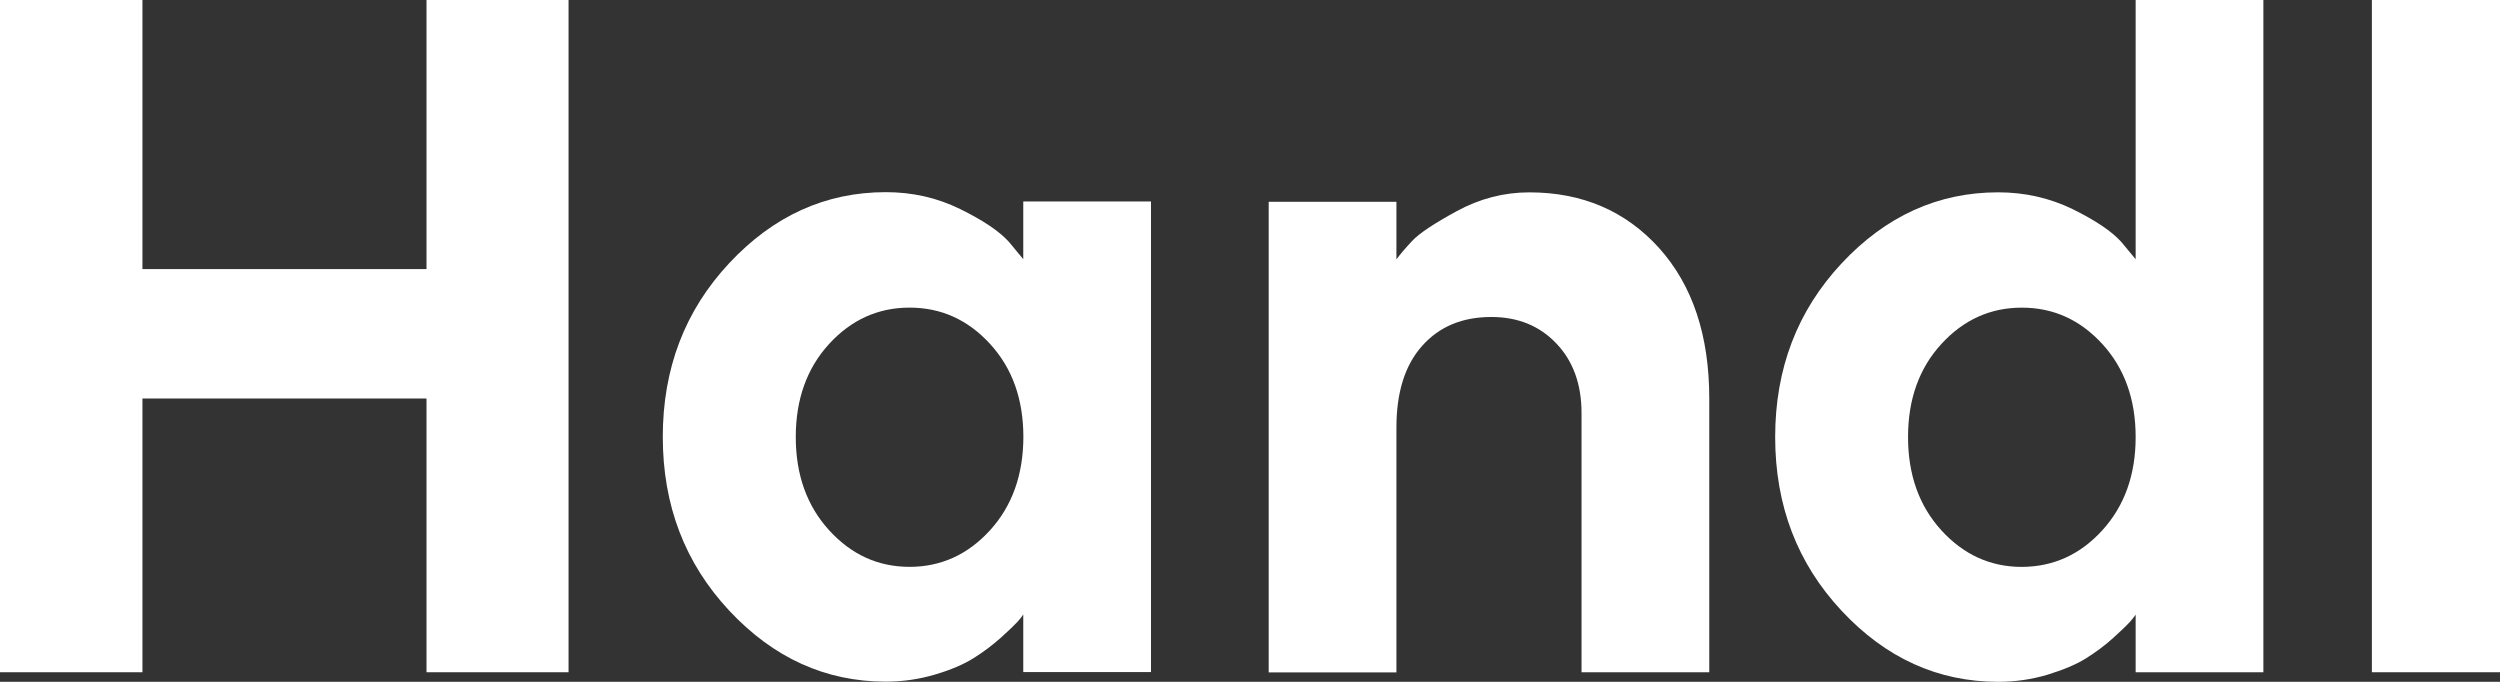
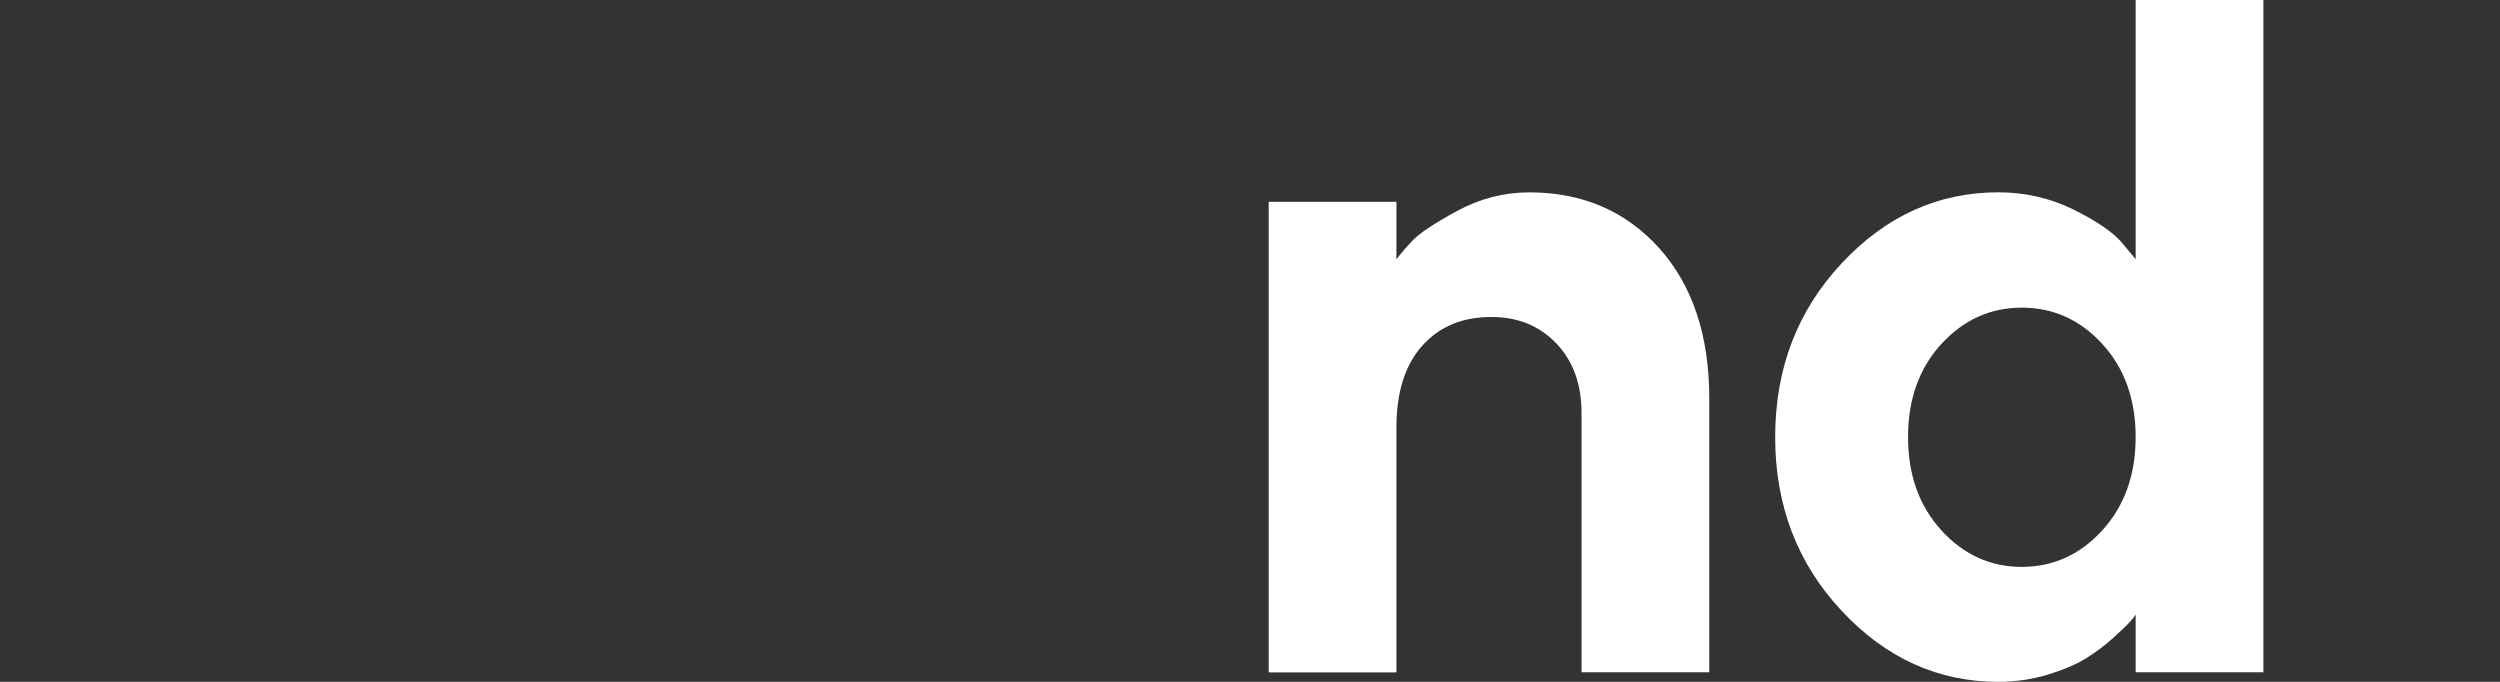
<svg xmlns="http://www.w3.org/2000/svg" width="88" height="24" viewBox="0 0 88 24" fill="none">
  <rect x="0" y="0" width="88" height="24" fill="#333333" stroke="none" />
-   <path d="M88 23.663H83.49V0H88V23.663Z" fill="white" />
  <path d="M72.953 7.36C73.761 7.758 74.334 8.142 74.671 8.517L75.175 9.125V0H79.671V23.663H75.175V21.636C75.133 21.701 75.064 21.785 74.972 21.893C74.879 21.996 74.685 22.183 74.385 22.455C74.085 22.727 73.761 22.965 73.415 23.181C73.068 23.396 72.615 23.583 72.065 23.752C71.511 23.916 70.938 24 70.337 24C68.221 24 66.382 23.167 64.825 21.5C63.267 19.833 62.486 17.796 62.486 15.385C62.486 12.974 63.267 10.937 64.825 9.27C66.382 7.604 68.221 6.77 70.337 6.77C71.27 6.77 72.144 6.967 72.953 7.36ZM74.001 18.667C74.782 17.81 75.175 16.715 75.175 15.385C75.175 14.055 74.782 12.96 74.001 12.108C73.221 11.256 72.278 10.829 71.169 10.829C70.06 10.829 69.117 11.256 68.336 12.108C67.555 12.96 67.163 14.051 67.163 15.385C67.163 16.715 67.555 17.81 68.336 18.667C69.117 19.524 70.064 19.955 71.169 19.955C72.278 19.95 73.221 19.524 74.001 18.667Z" fill="white" />
  <path d="M49.154 9.13C49.284 8.952 49.468 8.737 49.709 8.479C49.949 8.222 50.471 7.871 51.28 7.431C52.089 6.991 52.939 6.771 53.831 6.771C55.697 6.771 57.222 7.426 58.401 8.732C59.579 10.043 60.166 11.808 60.166 14.028V23.663H55.67V14.538C55.67 13.527 55.374 12.707 54.782 12.089C54.191 11.467 53.428 11.158 52.495 11.158C51.474 11.158 50.665 11.495 50.06 12.174C49.455 12.852 49.154 13.808 49.154 15.053V23.668H44.658V7.103H49.154V9.13V9.13Z" fill="white" />
-   <path d="M36.019 7.096V9.123L35.515 8.515C35.178 8.14 34.605 7.756 33.796 7.358C32.988 6.96 32.114 6.764 31.181 6.764C29.064 6.764 27.225 7.597 25.668 9.264C24.111 10.931 23.33 12.967 23.33 15.379C23.33 17.79 24.111 19.826 25.668 21.493C27.225 23.16 29.064 23.994 31.181 23.994C31.777 23.994 32.355 23.909 32.909 23.745C33.464 23.581 33.912 23.39 34.258 23.174C34.605 22.959 34.928 22.715 35.229 22.448C35.529 22.177 35.723 21.99 35.816 21.887C35.908 21.784 35.977 21.699 36.019 21.629V23.656H40.515V7.091H36.019V7.096ZM34.85 18.665C34.069 19.522 33.122 19.953 32.017 19.953C30.908 19.953 29.966 19.522 29.185 18.665C28.404 17.809 28.011 16.713 28.011 15.383C28.011 14.054 28.404 12.958 29.185 12.106C29.966 11.254 30.913 10.828 32.017 10.828C33.126 10.828 34.069 11.254 34.85 12.106C35.631 12.958 36.023 14.049 36.023 15.383C36.019 16.713 35.631 17.804 34.85 18.665Z" fill="white" />
-   <path d="M20.013 23.663H15.013V14.027H5.014V23.663H0V0H5.014V9.472H15.013V0H20.013V23.663Z" fill="white" />
</svg>